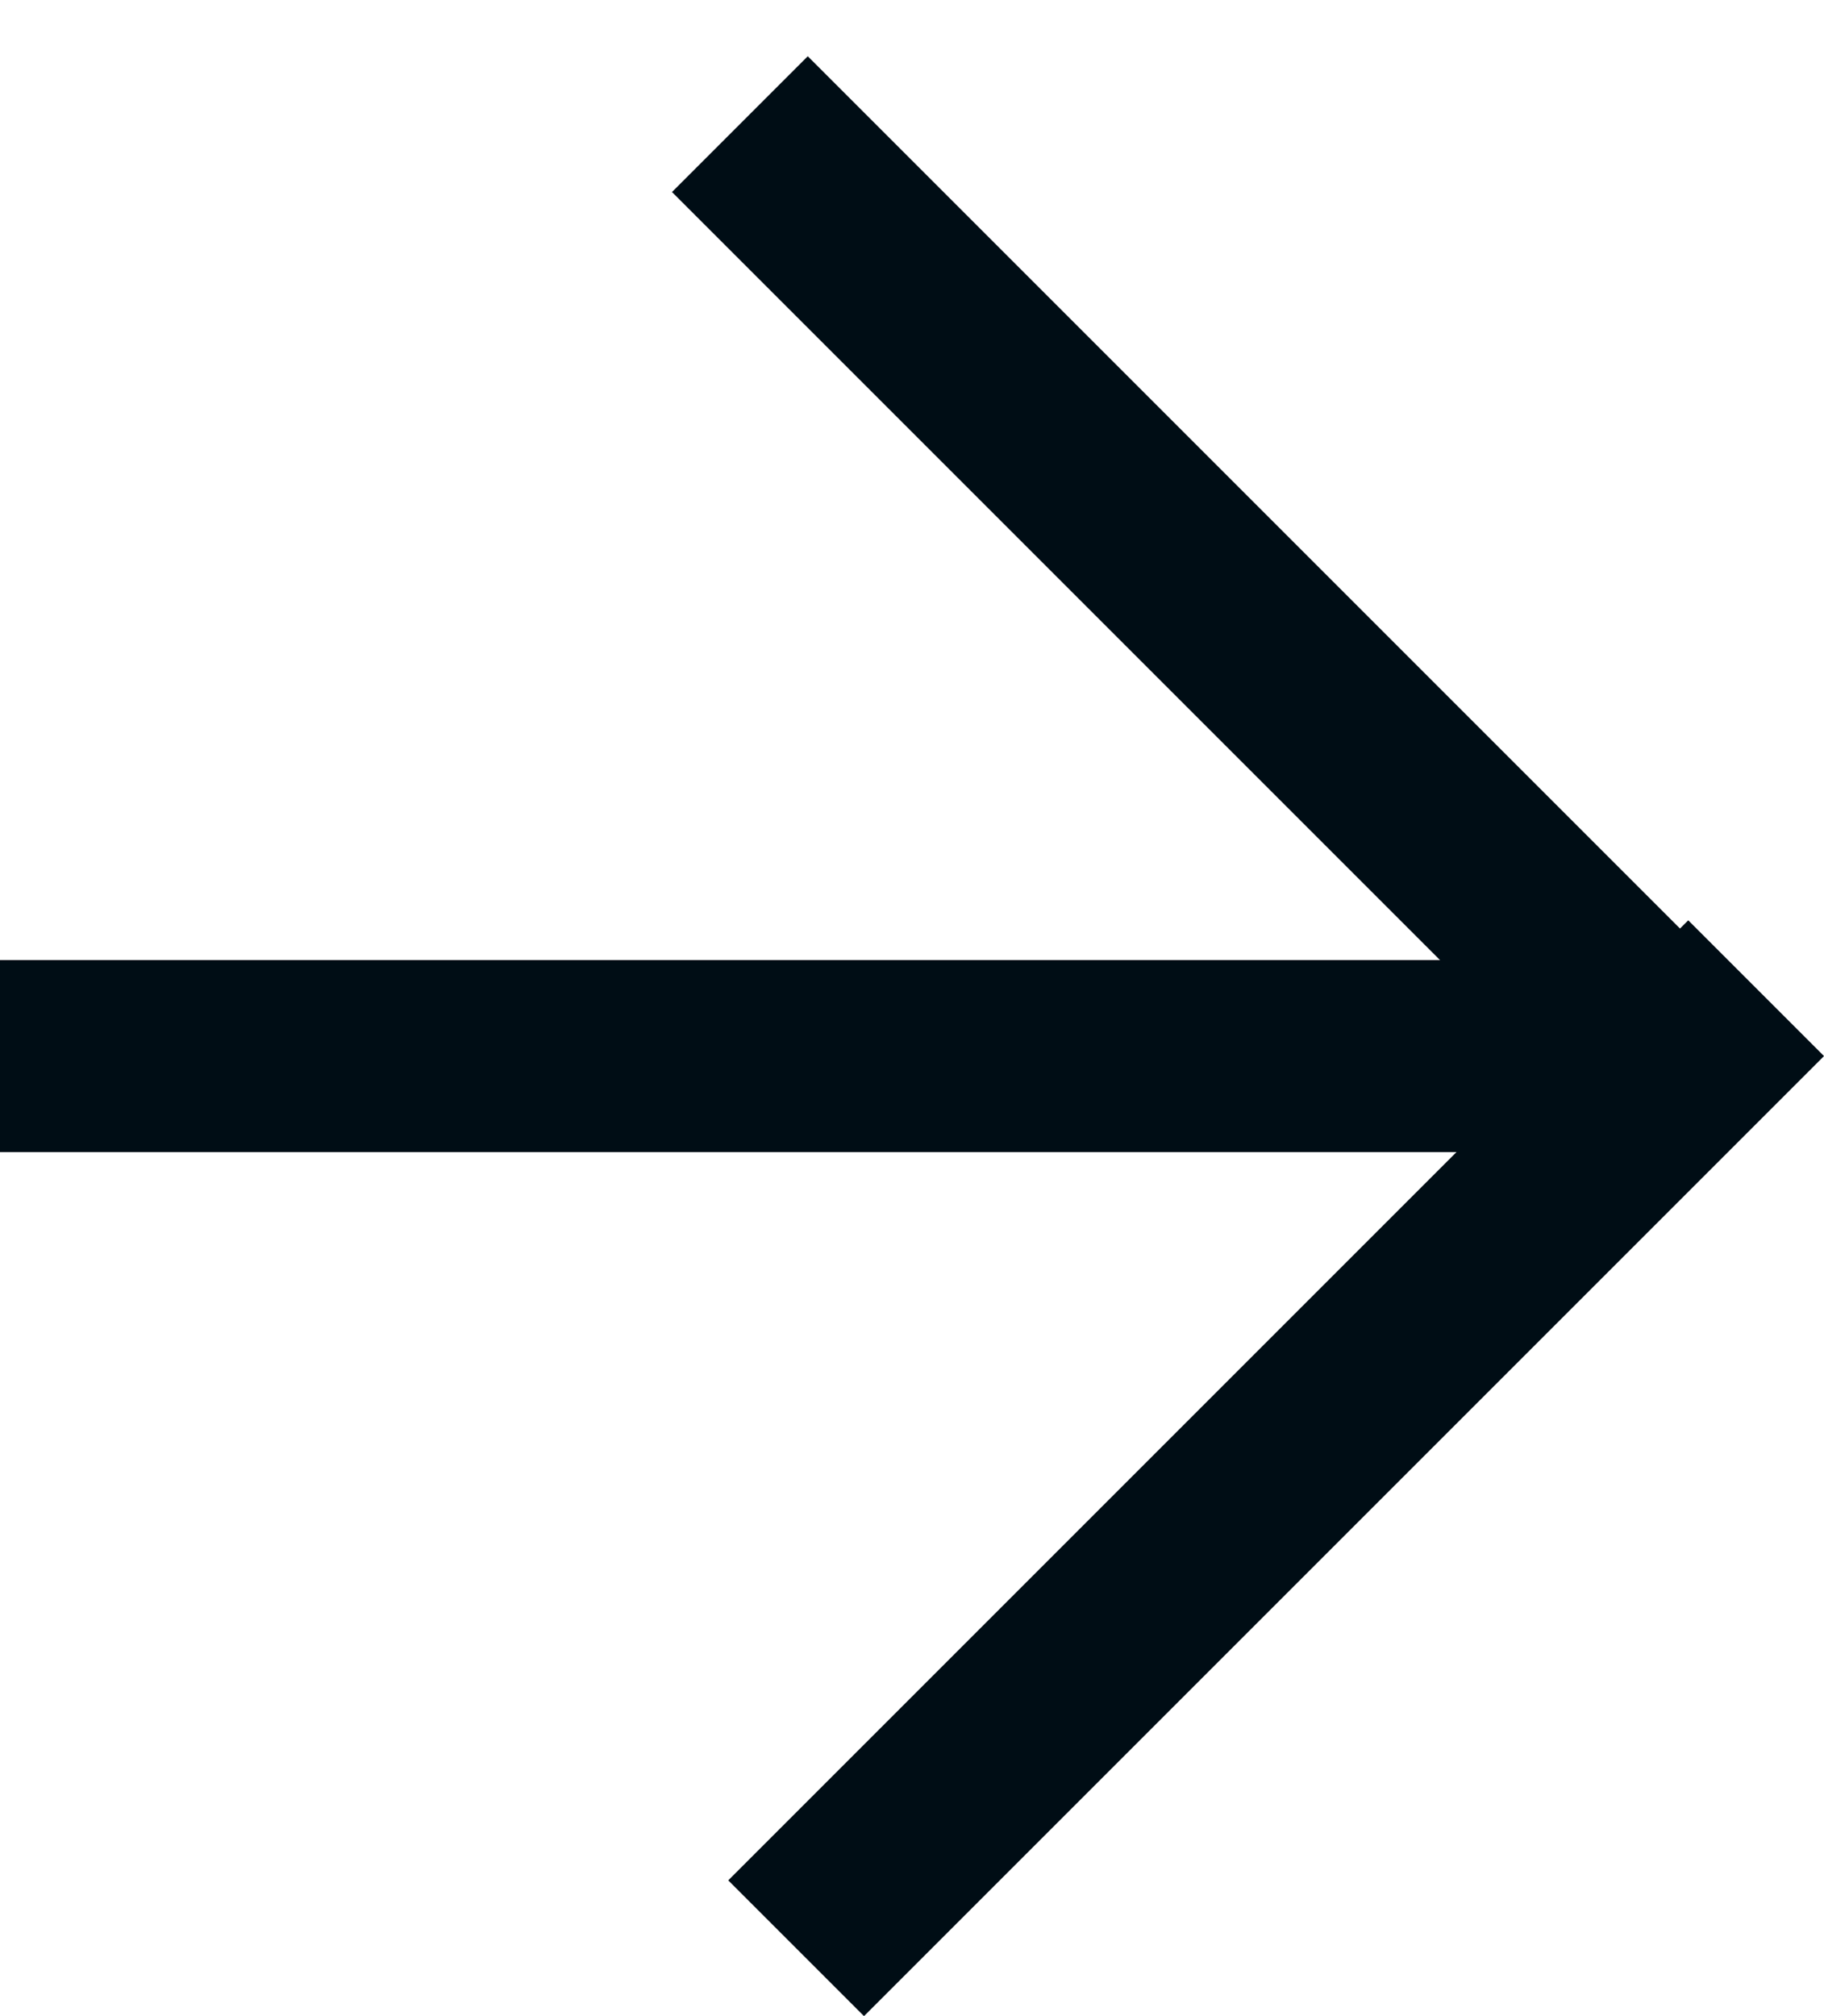
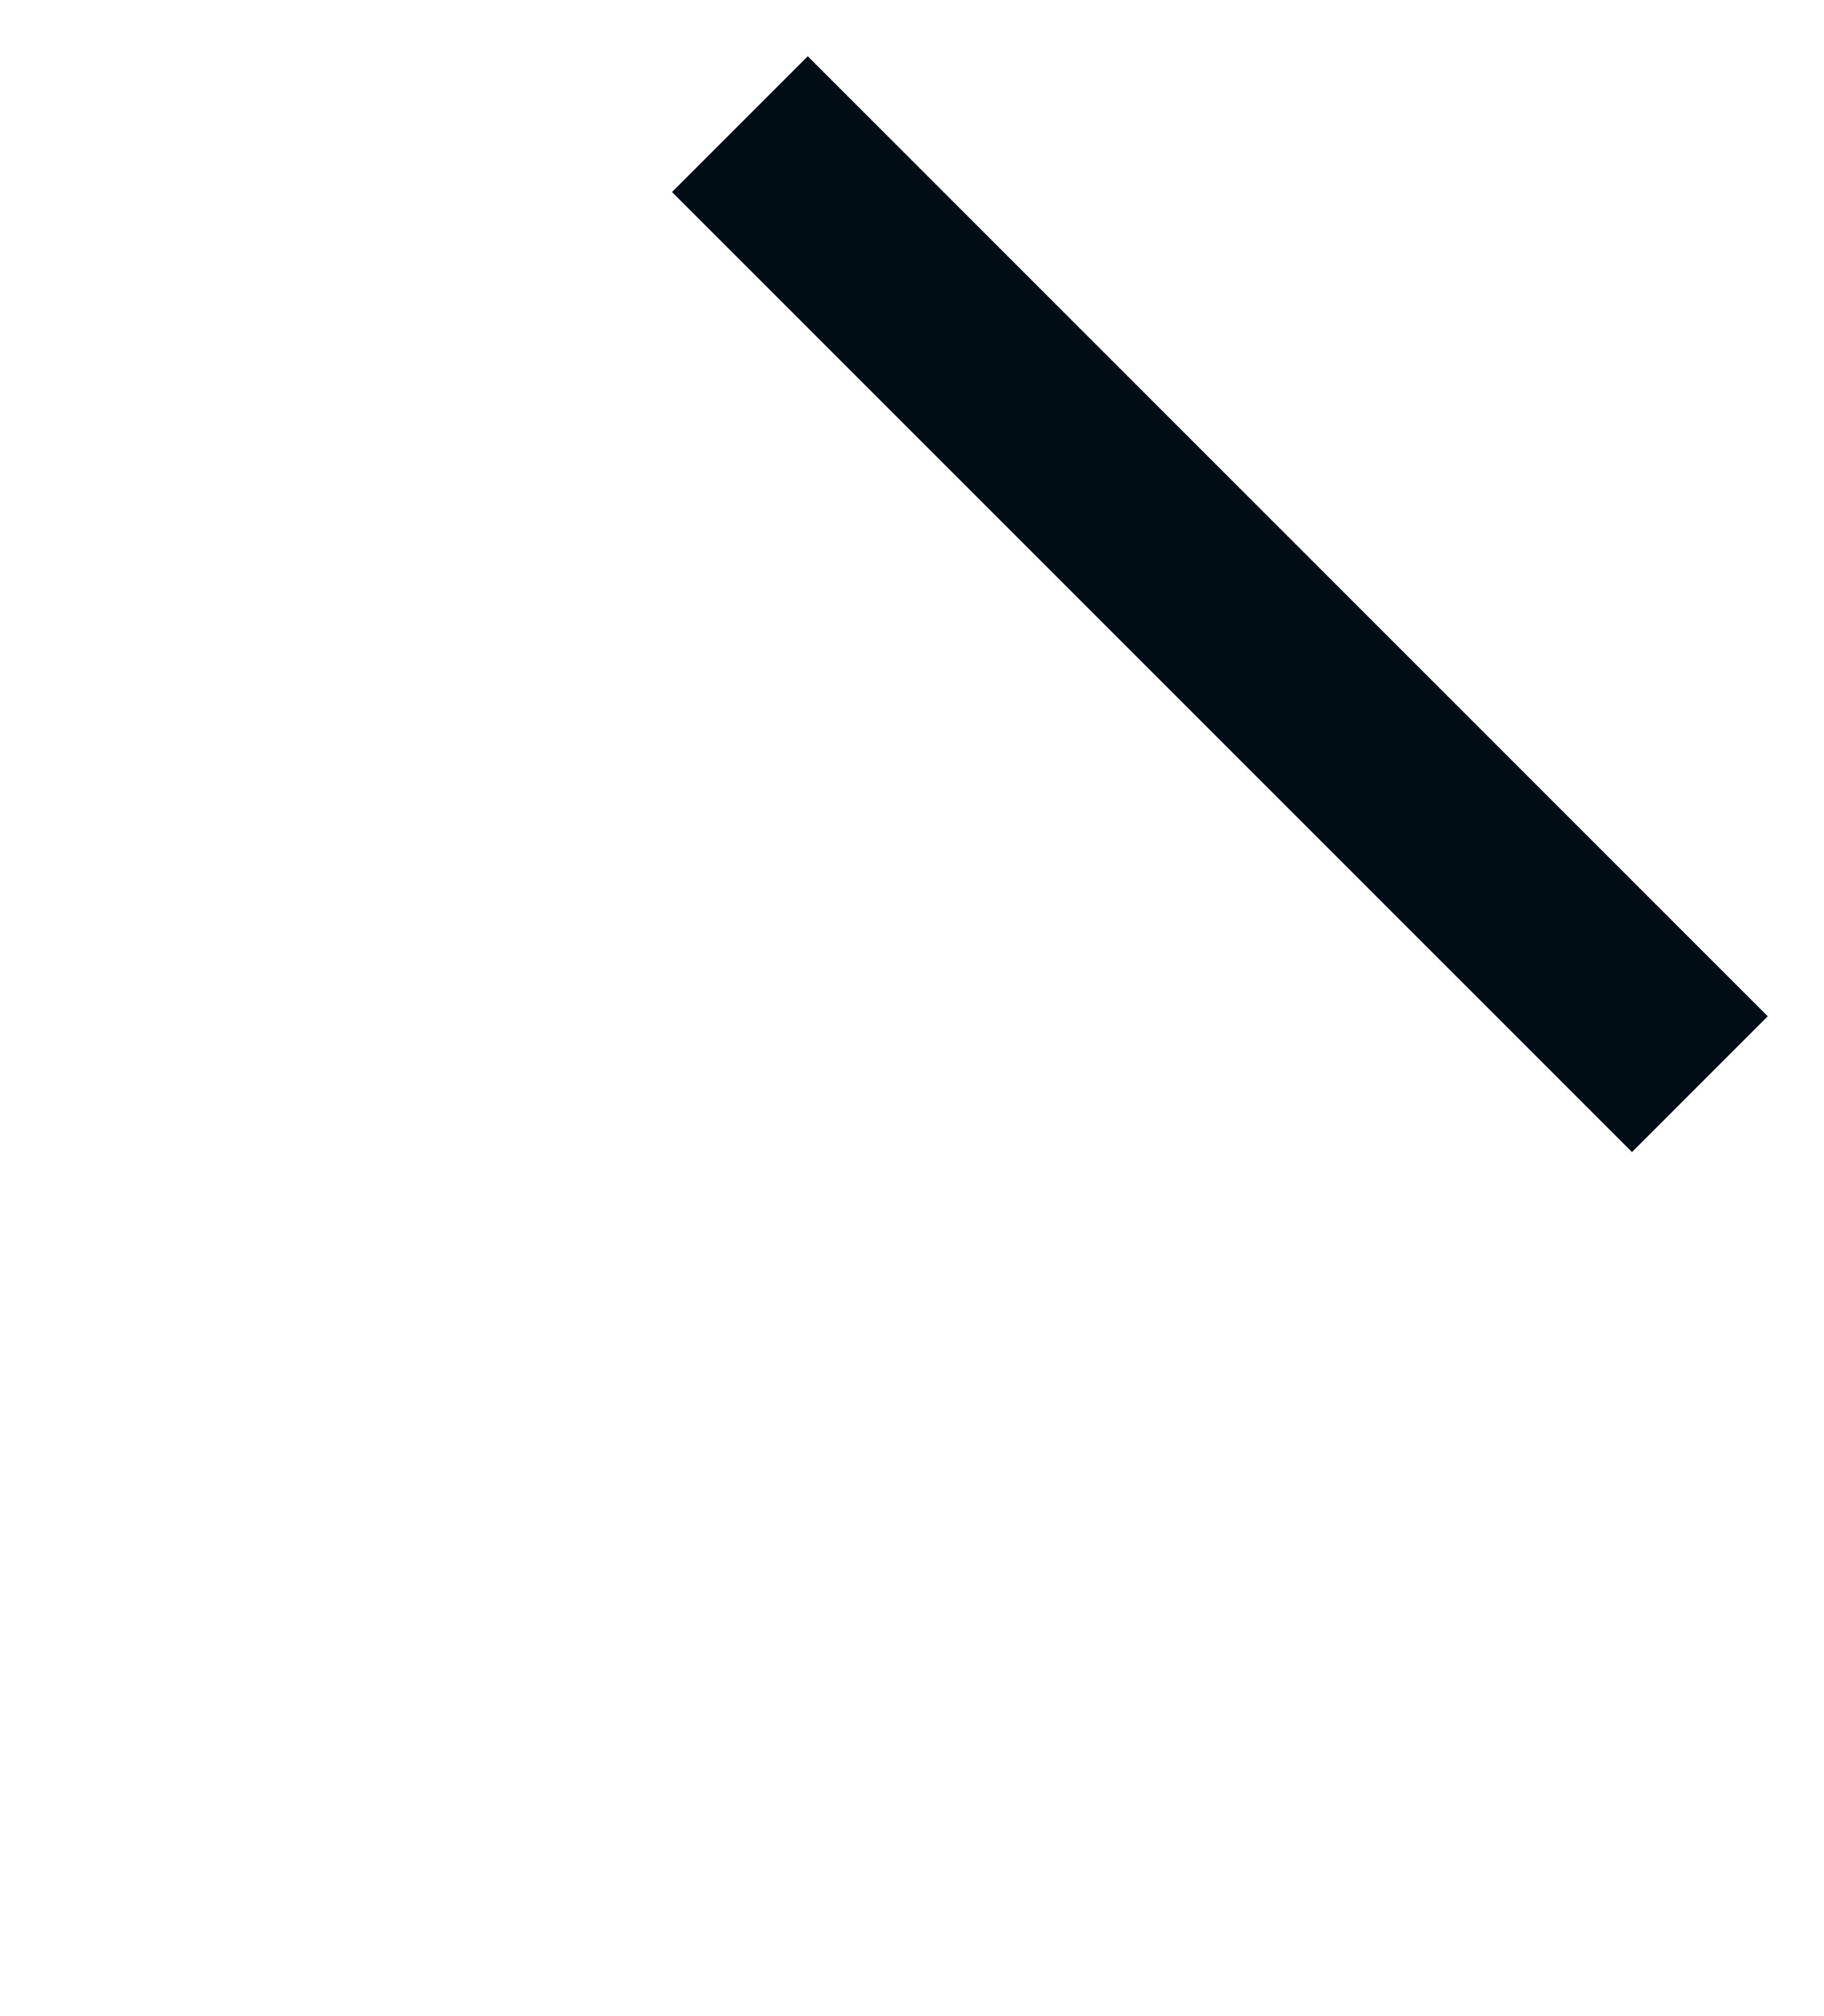
<svg xmlns="http://www.w3.org/2000/svg" width="19" height="21" viewBox="0 0 19 21" fill="none">
-   <line x1="8.293" y1="20.293" x2="18.293" y2="10.293" stroke="#000D15" stroke-width="2" />
  <line x1="7.707" y1="1.293" x2="17.707" y2="11.293" stroke="#000D15" stroke-width="2" />
-   <path d="M0 11L17 11" stroke="#000D15" stroke-width="2" />
</svg>